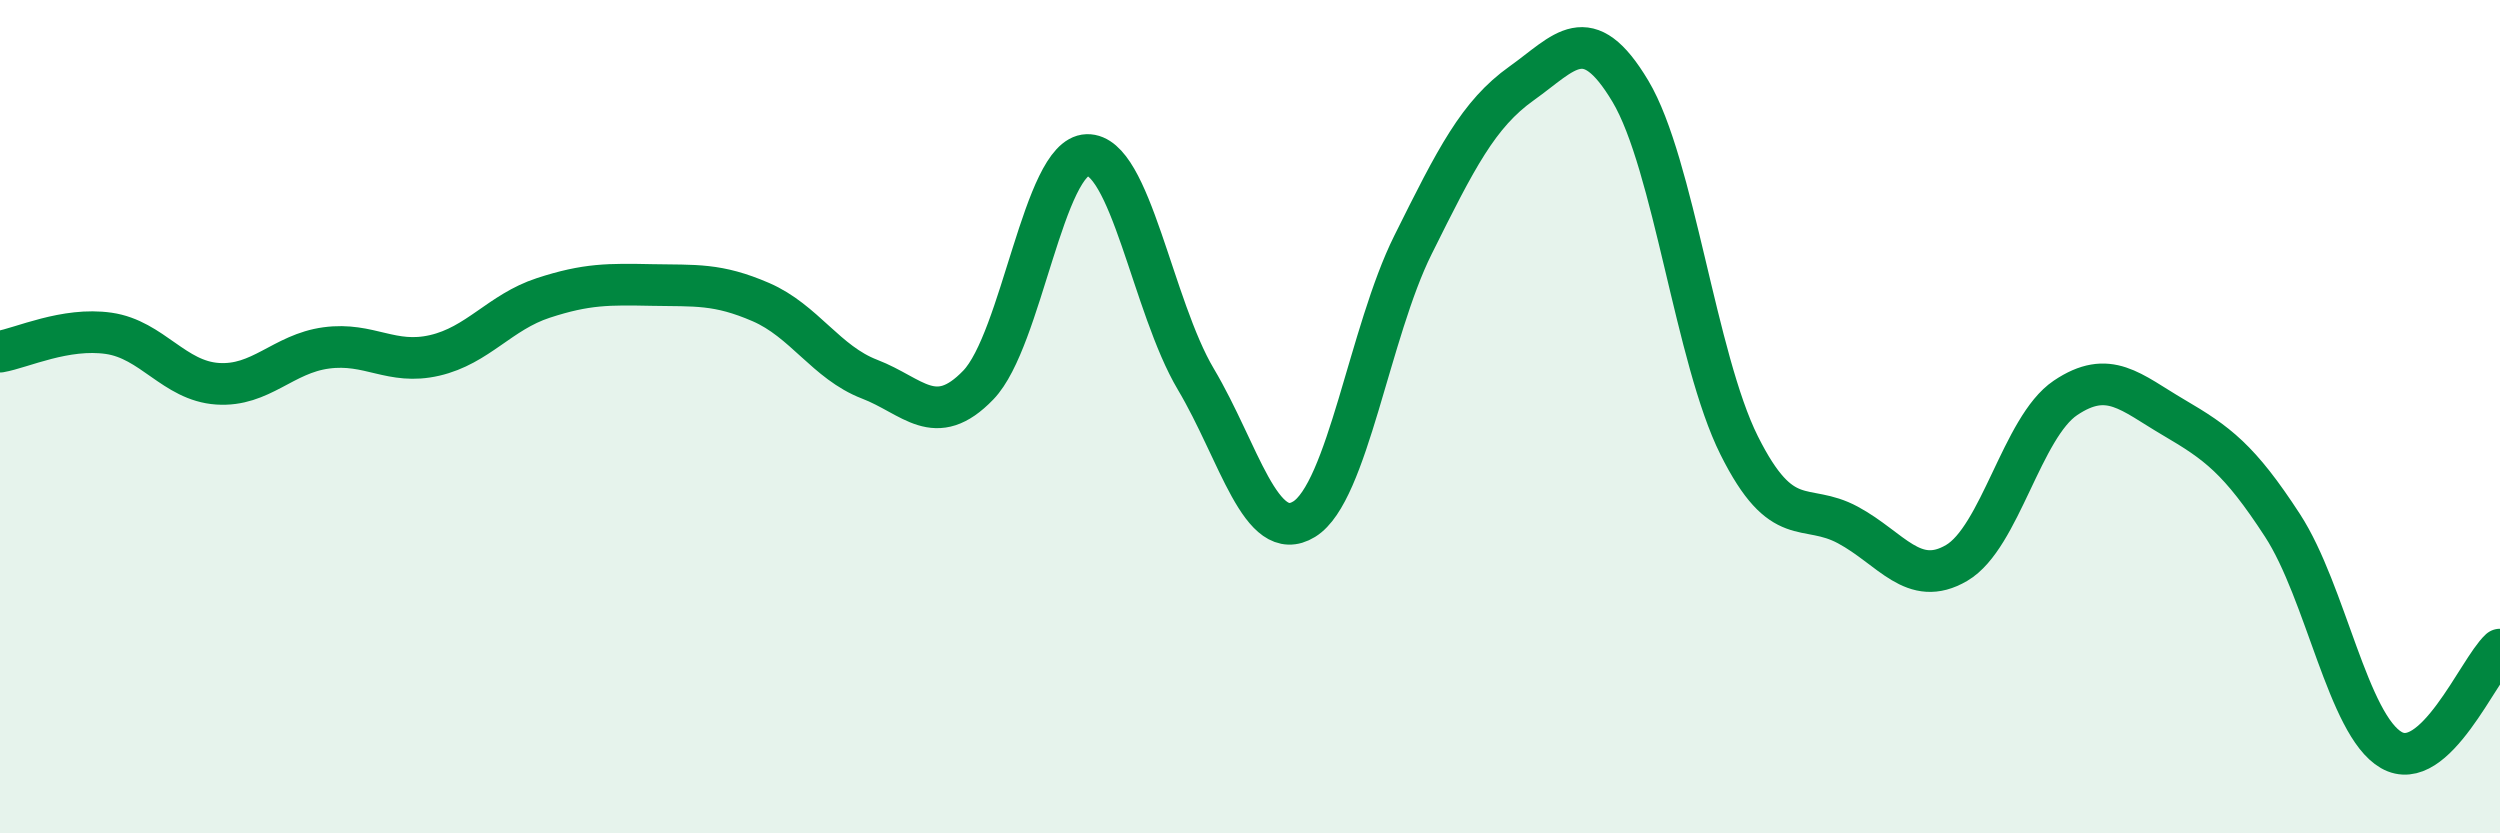
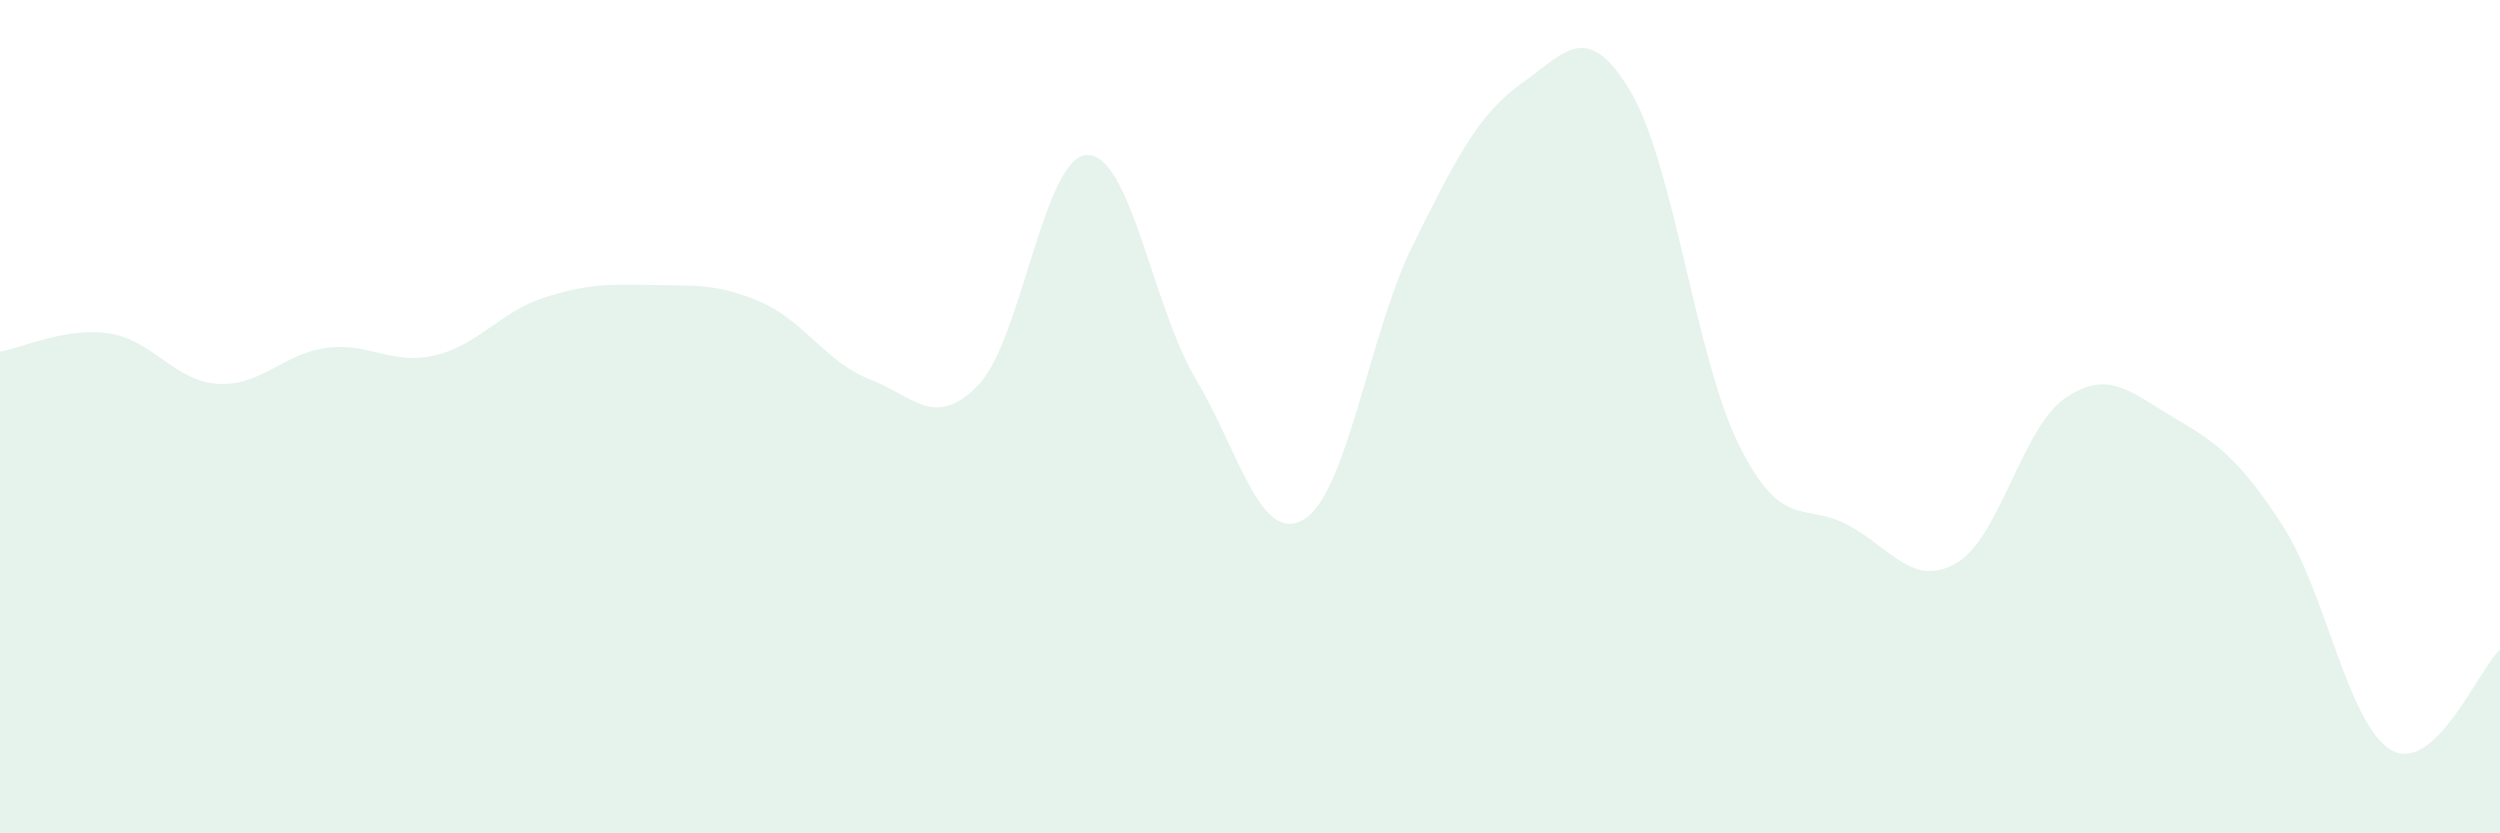
<svg xmlns="http://www.w3.org/2000/svg" width="60" height="20" viewBox="0 0 60 20">
  <path d="M 0,8.44 C 0.52,8.35 1.57,7.85 2.61,8 C 3.65,8.15 4.18,9.14 5.22,9.21 C 6.26,9.28 6.79,8.49 7.83,8.35 C 8.87,8.21 9.39,8.77 10.43,8.53 C 11.47,8.29 12,7.49 13.04,7.15 C 14.08,6.81 14.61,6.82 15.65,6.84 C 16.69,6.86 17.22,6.8 18.26,7.25 C 19.3,7.7 19.83,8.7 20.87,9.1 C 21.91,9.5 22.44,10.32 23.48,9.24 C 24.52,8.16 25.05,3.75 26.09,3.72 C 27.13,3.69 27.66,7.35 28.7,9.1 C 29.74,10.85 30.26,13.1 31.3,12.46 C 32.34,11.82 32.87,7.97 33.91,5.88 C 34.95,3.79 35.48,2.74 36.52,2 C 37.56,1.26 38.09,0.45 39.13,2.19 C 40.17,3.93 40.7,8.61 41.74,10.69 C 42.78,12.77 43.31,12.04 44.35,12.6 C 45.39,13.16 45.92,14.12 46.96,13.51 C 48,12.9 48.53,10.25 49.57,9.55 C 50.61,8.85 51.13,9.41 52.17,10.02 C 53.21,10.63 53.74,11.01 54.78,12.61 C 55.82,14.21 56.35,17.4 57.39,18 C 58.43,18.6 59.48,16.07 60,15.59L60 20L0 20Z" fill="#008740" opacity="0.1" stroke-linecap="round" stroke-linejoin="round" />
-   <path d="M 0,8.44 C 0.52,8.35 1.57,7.85 2.61,8 C 3.65,8.15 4.18,9.14 5.22,9.21 C 6.26,9.28 6.79,8.49 7.83,8.35 C 8.87,8.21 9.39,8.77 10.43,8.53 C 11.47,8.29 12,7.49 13.04,7.15 C 14.08,6.81 14.61,6.82 15.65,6.84 C 16.69,6.86 17.22,6.8 18.26,7.25 C 19.3,7.7 19.83,8.7 20.87,9.1 C 21.91,9.5 22.44,10.32 23.48,9.24 C 24.52,8.16 25.05,3.75 26.09,3.72 C 27.13,3.69 27.66,7.35 28.7,9.1 C 29.74,10.85 30.26,13.1 31.3,12.46 C 32.34,11.82 32.87,7.97 33.91,5.88 C 34.95,3.79 35.48,2.74 36.52,2 C 37.56,1.26 38.09,0.45 39.13,2.19 C 40.17,3.93 40.7,8.61 41.74,10.69 C 42.78,12.77 43.31,12.04 44.35,12.6 C 45.39,13.16 45.92,14.12 46.96,13.51 C 48,12.9 48.53,10.25 49.57,9.55 C 50.61,8.85 51.13,9.41 52.17,10.02 C 53.21,10.63 53.74,11.01 54.78,12.61 C 55.82,14.21 56.35,17.4 57.39,18 C 58.43,18.6 59.48,16.07 60,15.59" stroke="#008740" stroke-width="1" fill="none" stroke-linecap="round" stroke-linejoin="round" />
</svg>